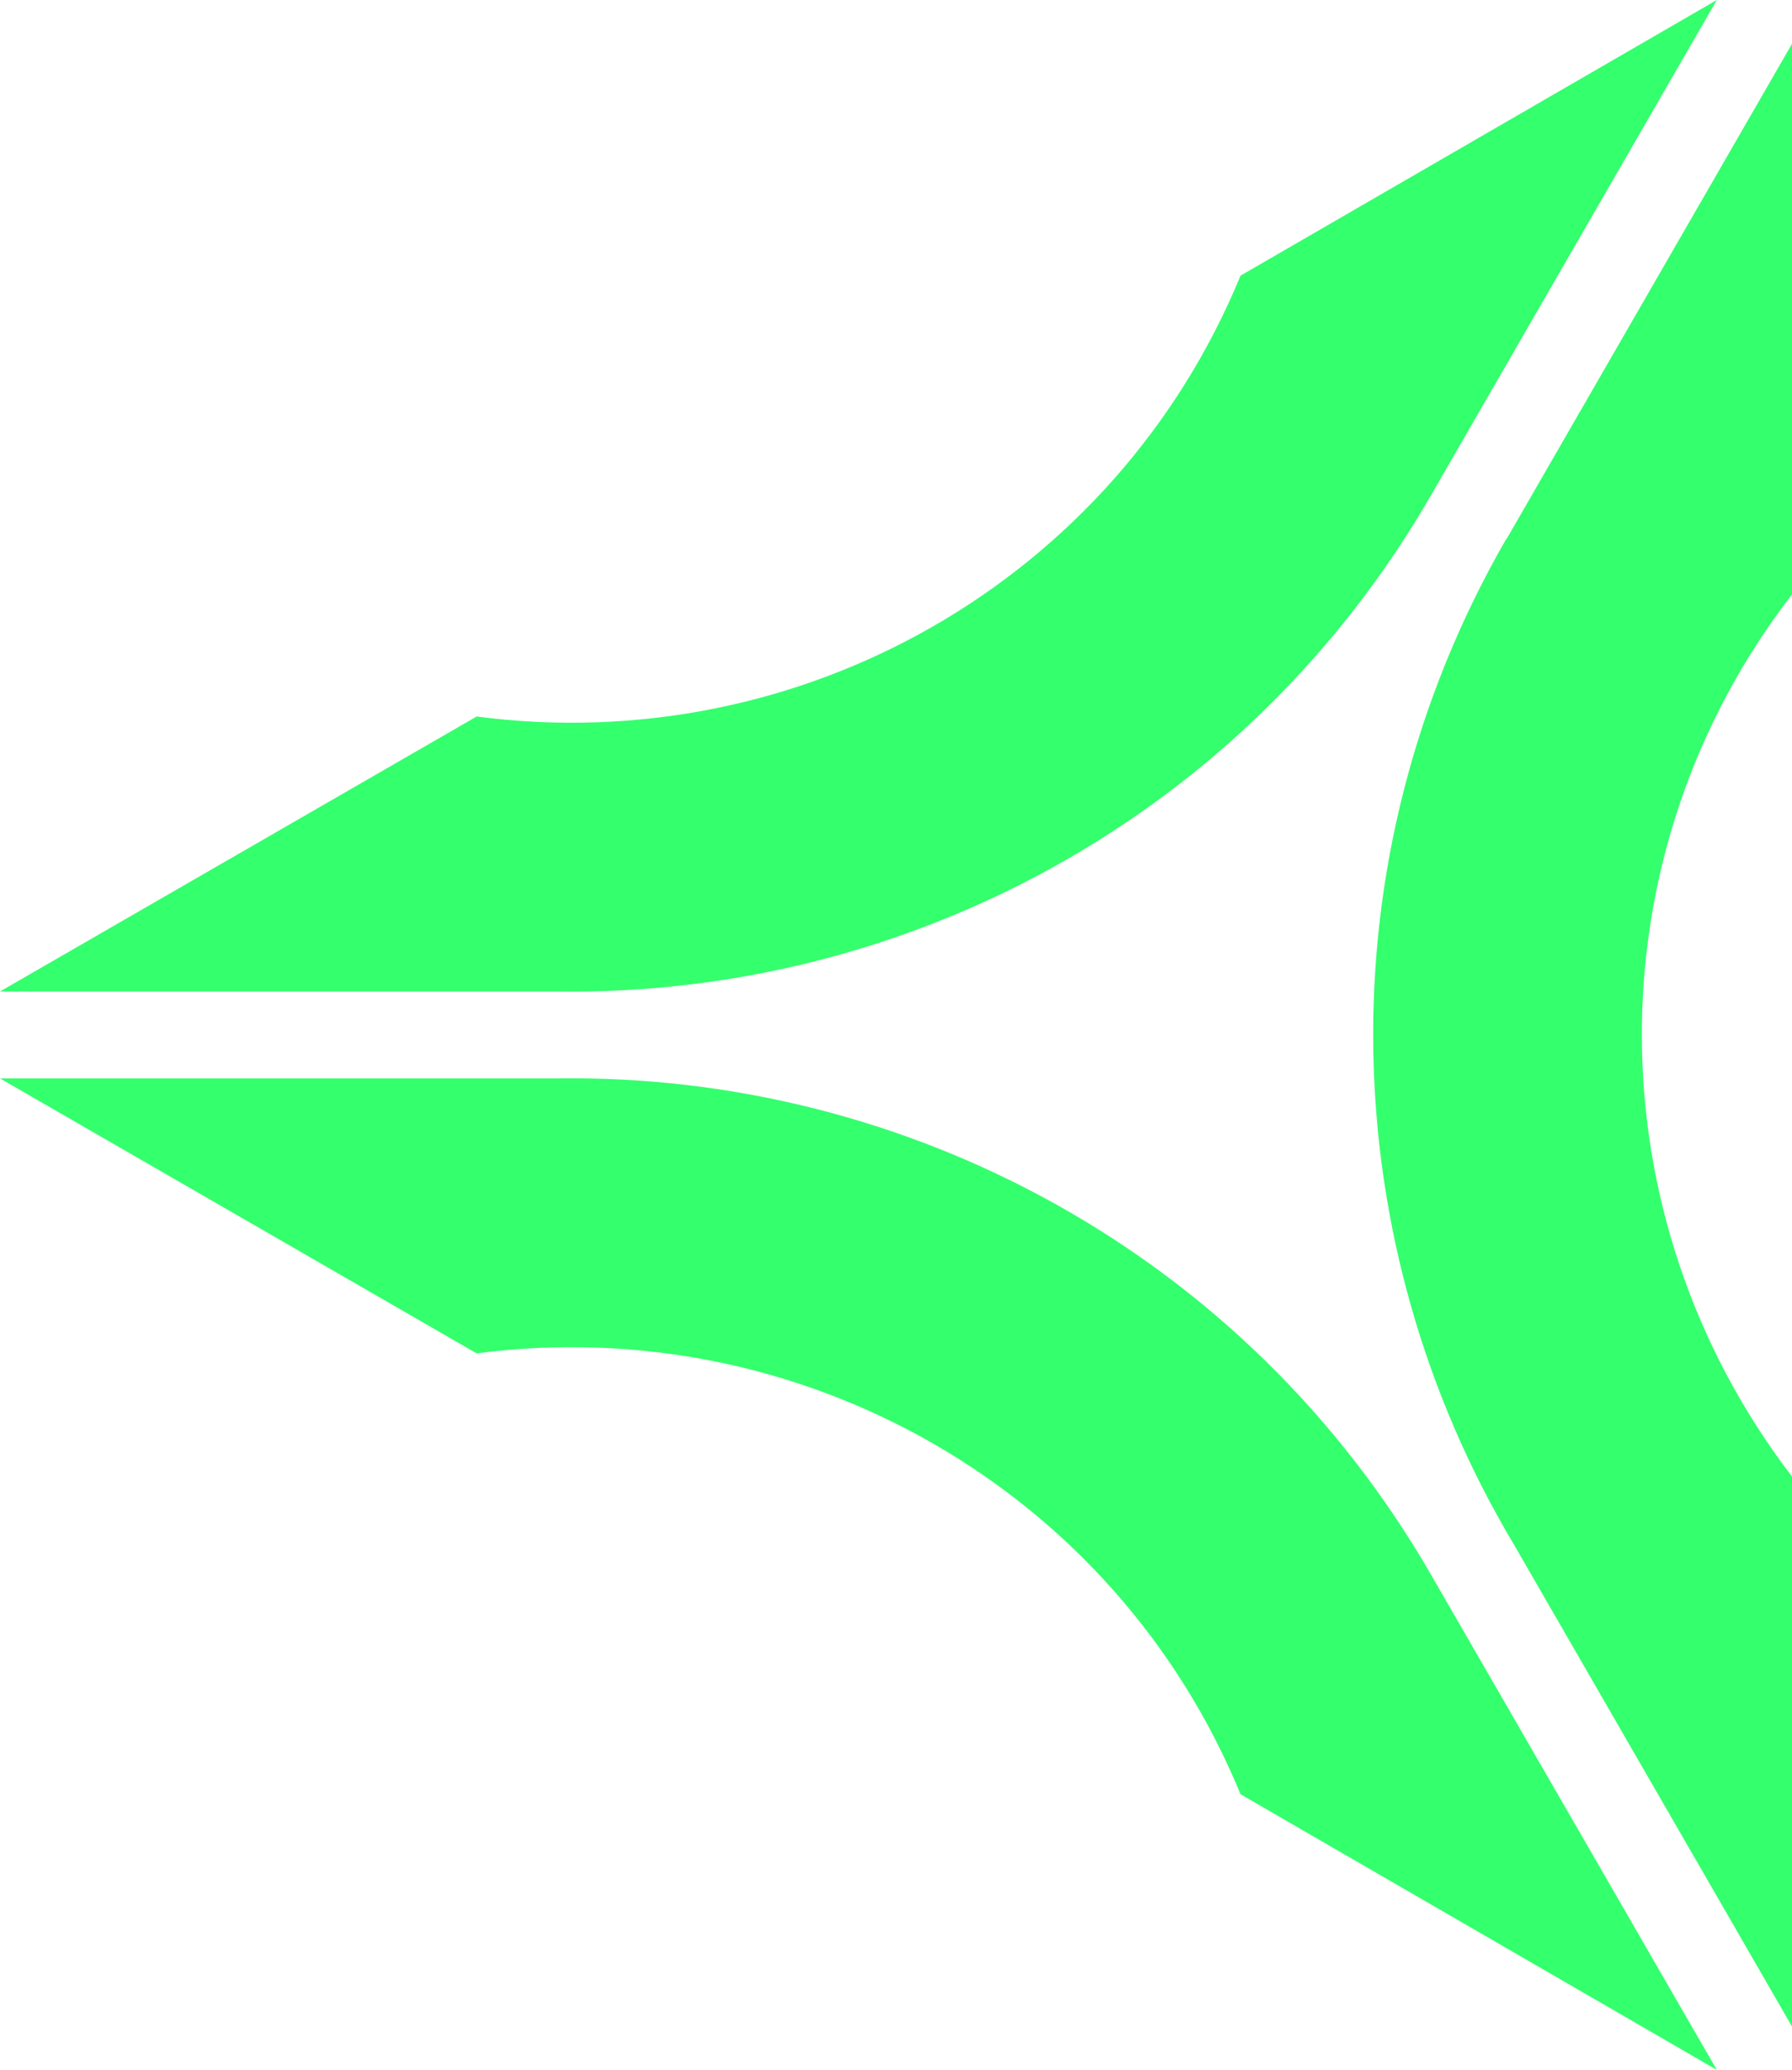
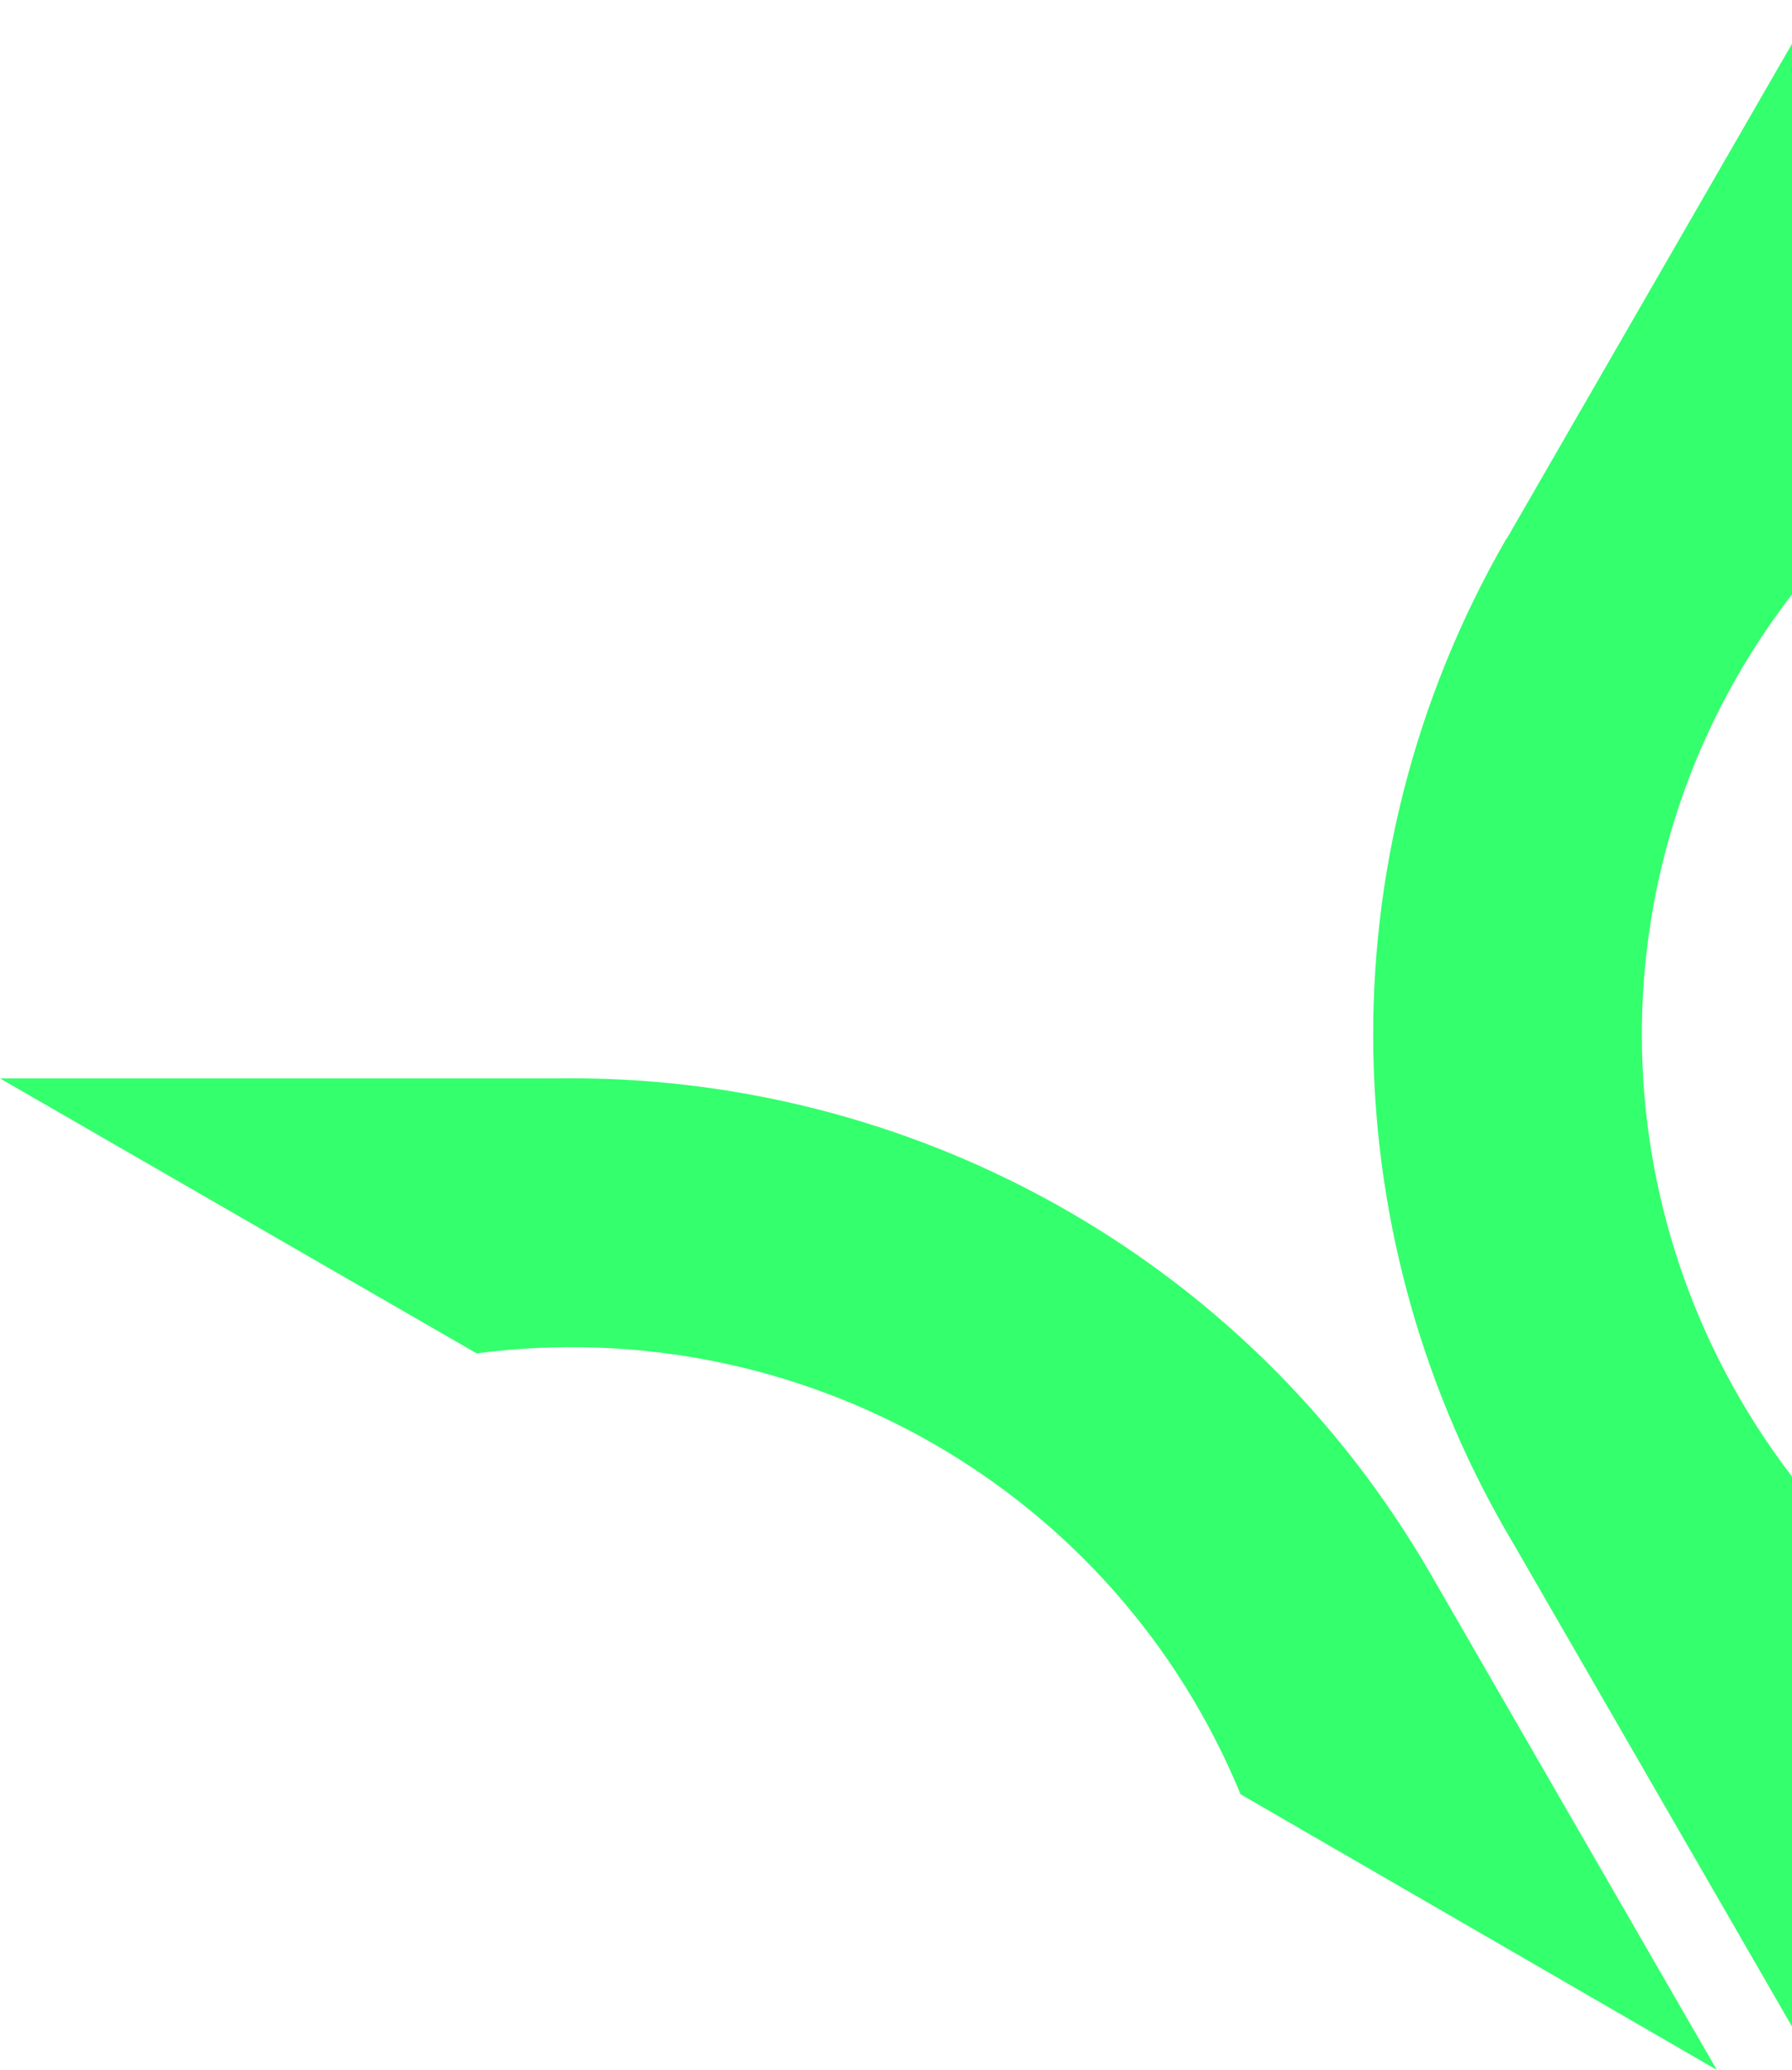
<svg xmlns="http://www.w3.org/2000/svg" id="The_Core" data-name="The Core" version="1.1" viewBox="0 0 519.6 600">
  <defs>
    <style>
      .cls-1 {
        fill: #34ff6d;
        stroke-width: 0px;
      }
    </style>
  </defs>
-   <path class="cls-1" d="M138.2,392.3c94-12.3,185.1,39.4,221.5,127.8l138.1,79.9-82.9-143.6h0c-54-93.5-152.4-145.2-253.2-143.8H0l138.2,79.7Z" />
+   <path class="cls-1" d="M138.2,392.3c94-12.3,185.1,39.4,221.5,127.8l138.1,79.9-82.9-143.6c-54-93.5-152.4-145.2-253.2-143.8H0l138.2,79.7Z" />
  <path class="cls-1" d="M519.6,428c-57.7-75.3-58.4-180,0-255.7V12.7c0,0-82.8,143.6-82.8,143.6h-.1c-53.9,93.6-49.5,204.7,2.2,291.3l80.8,140h0v-159.6Z" />
-   <path class="cls-1" d="M138.2,207.7c94,12.3,185.1-39.4,221.5-127.8L497.8,0l-82.9,143.6h0c-54,93.5-152.4,145.2-253.2,143.8H0l138.2-79.7Z" />
</svg>